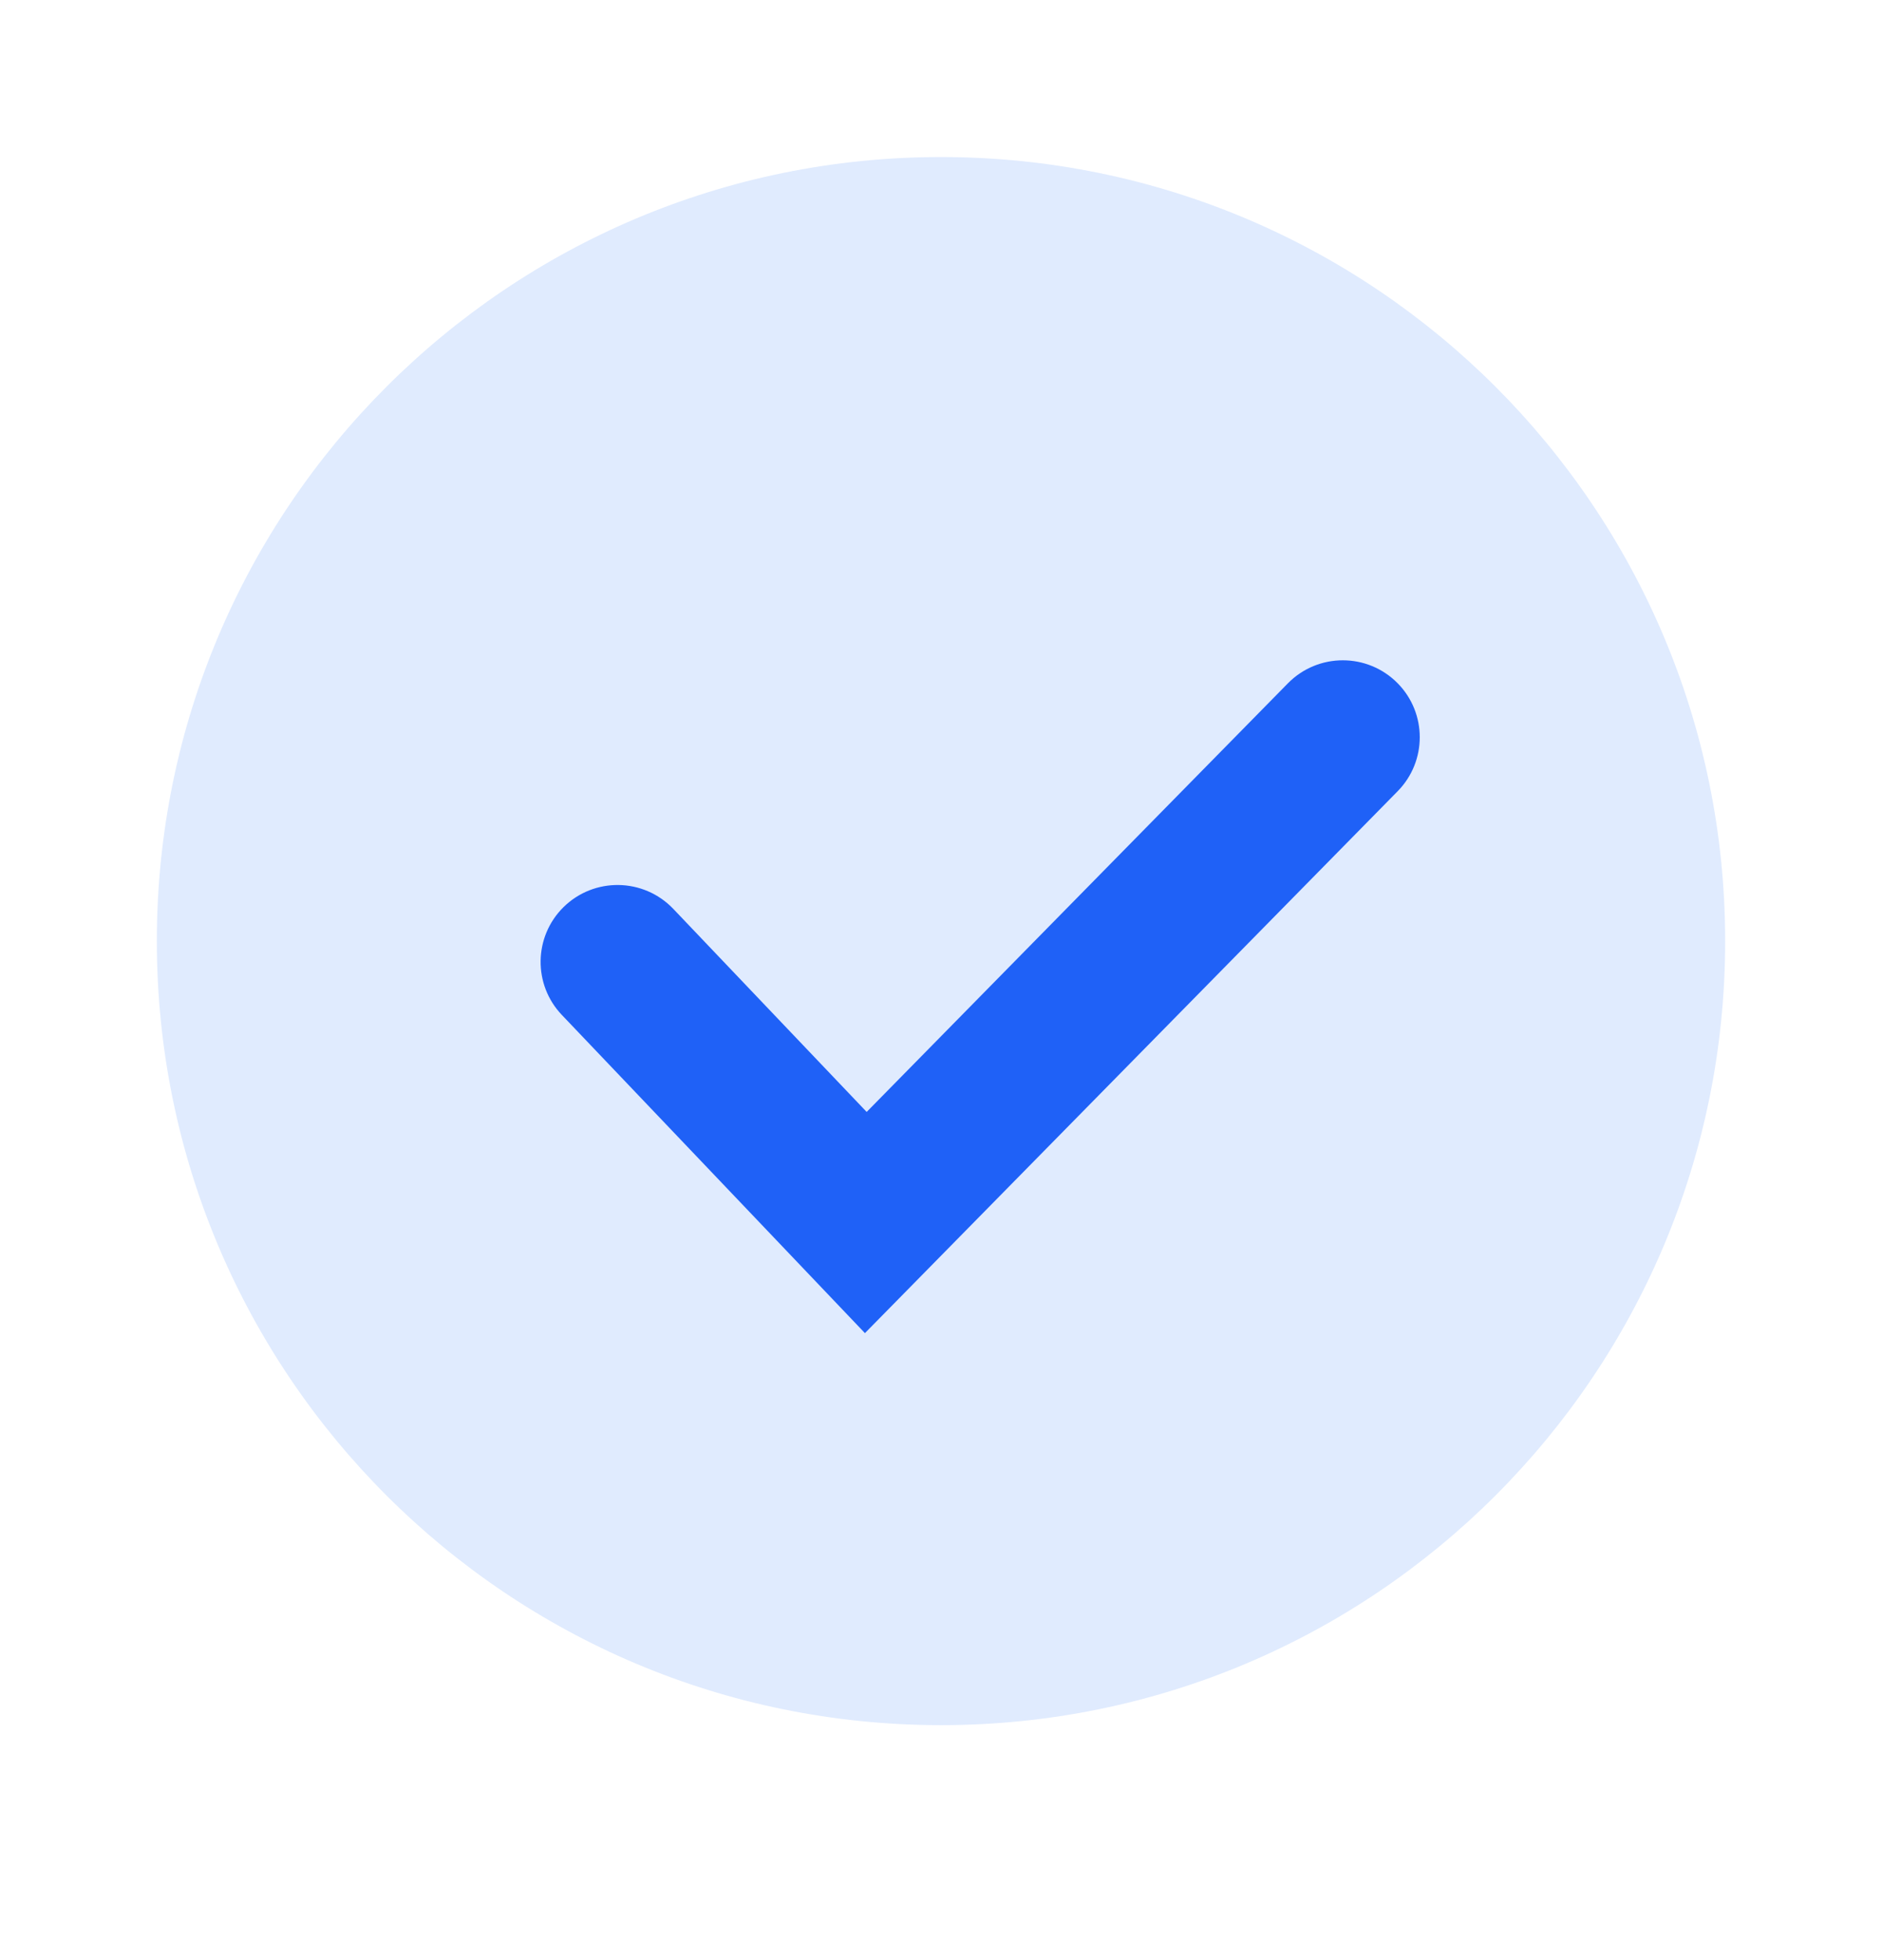
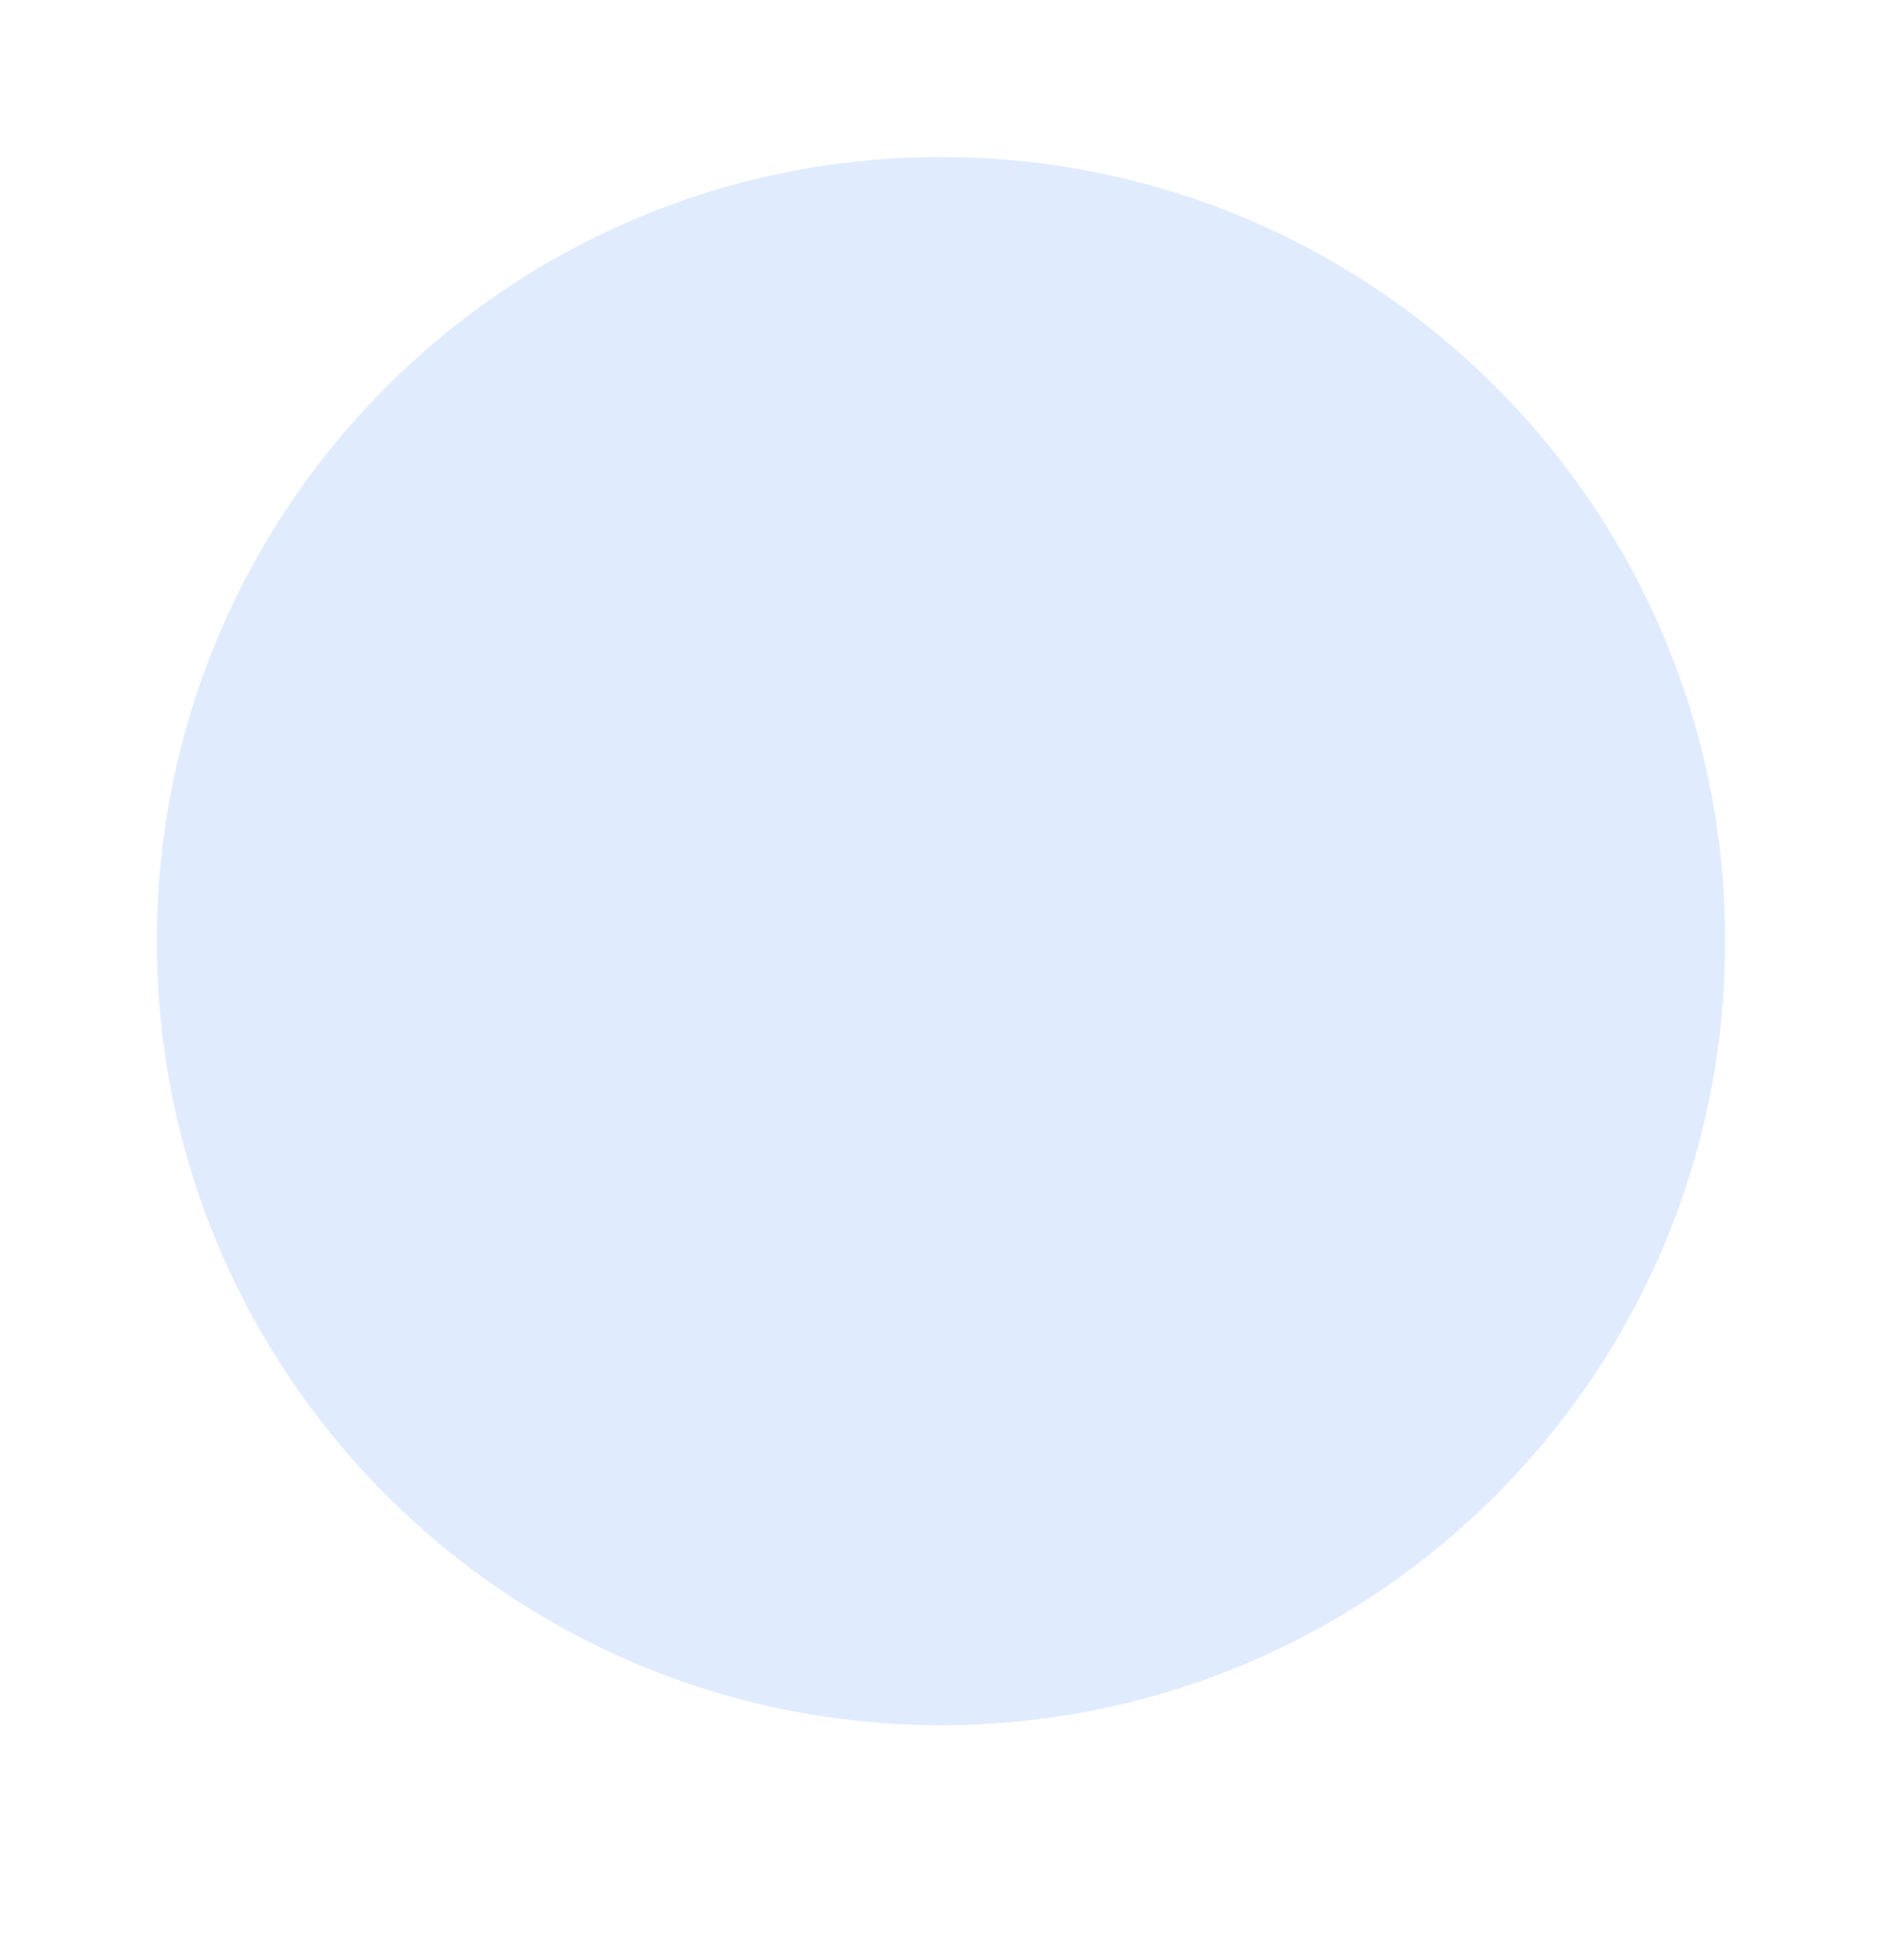
<svg xmlns="http://www.w3.org/2000/svg" width="24" height="25" viewBox="0 0 24 25" fill="none">
-   <path d="M12 22.003C17.523 22.003 22 17.526 22 12.003C22 6.481 17.523 2.003 12 2.003C6.477 2.003 2 6.481 2 12.003C2 17.526 6.477 22.003 12 22.003Z" fill="#E0EBFE" />
-   <path d="M16.424 8.715C16.809 8.324 17.439 8.324 17.824 8.715C18.199 9.097 18.199 9.709 17.824 10.091L11.03 17.003L7.165 12.945C6.796 12.558 6.805 11.946 7.186 11.57C7.577 11.185 8.207 11.195 8.586 11.592L11.052 14.182L16.424 8.715Z" fill="#1F61F7" />
+   <path d="M12 22.003C17.523 22.003 22 17.526 22 12.003C22 6.481 17.523 2.003 12 2.003C6.477 2.003 2 6.481 2 12.003C2 17.526 6.477 22.003 12 22.003" fill="#E0EBFE" />
</svg>